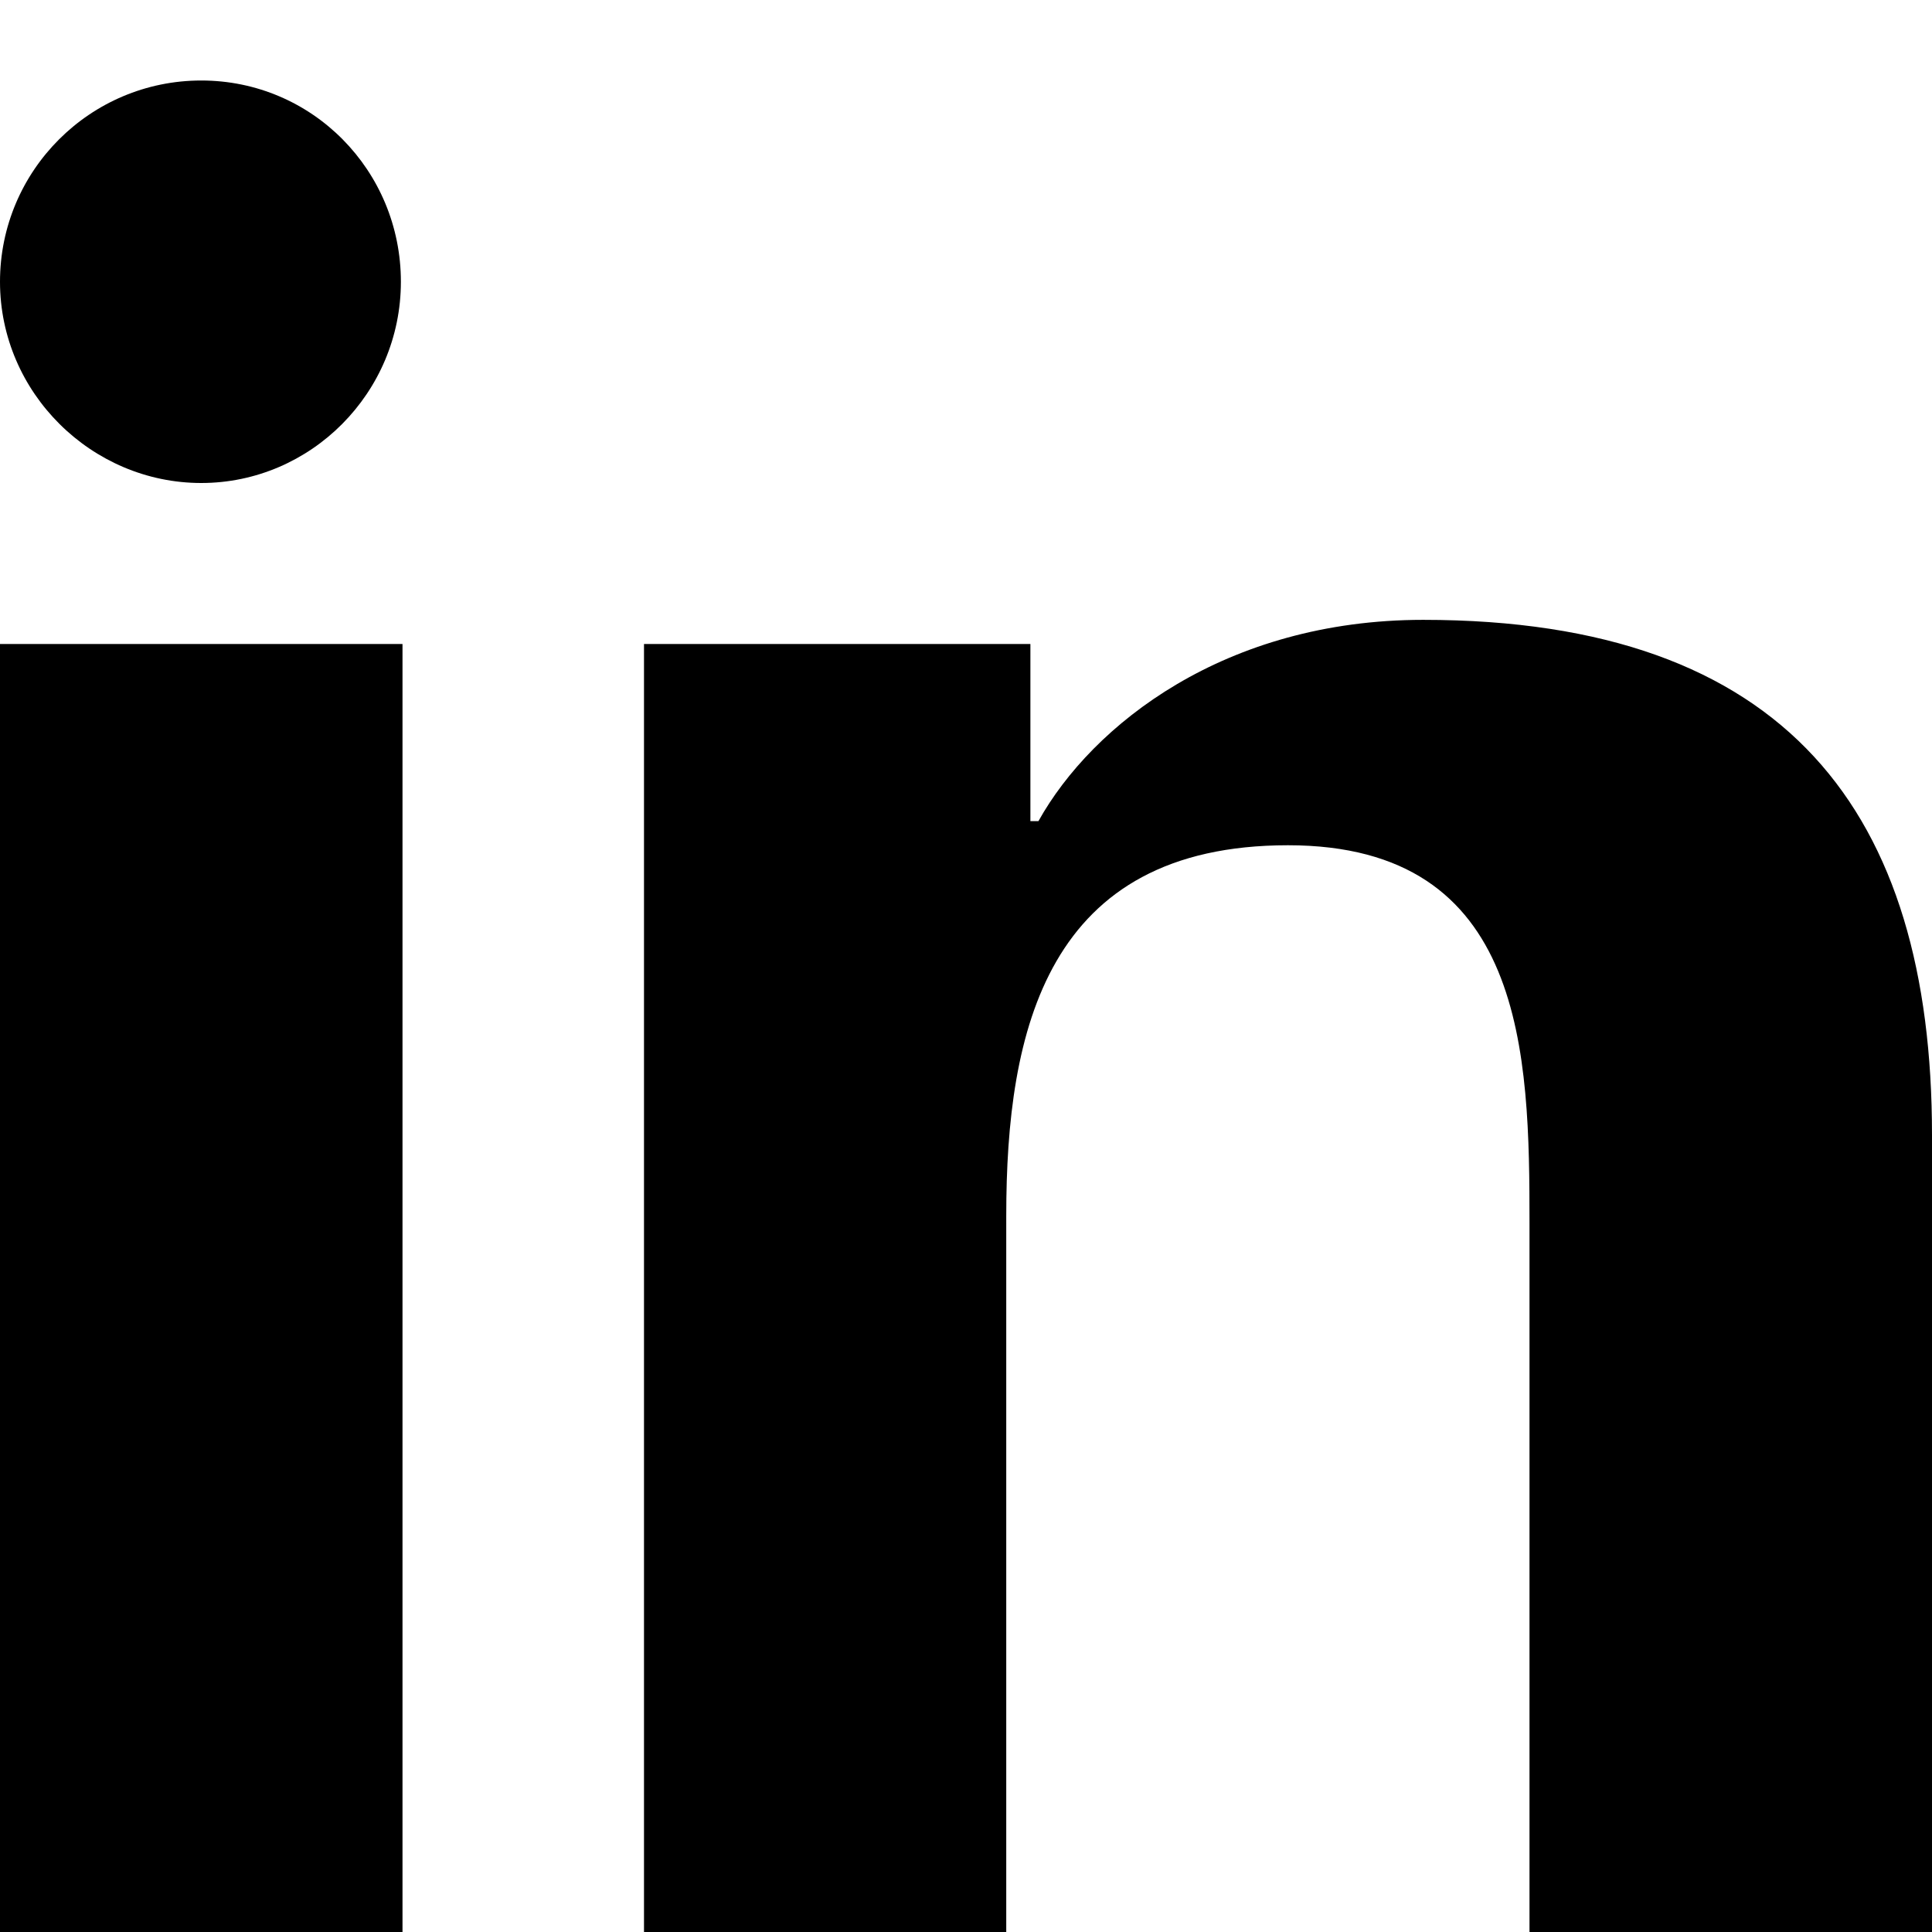
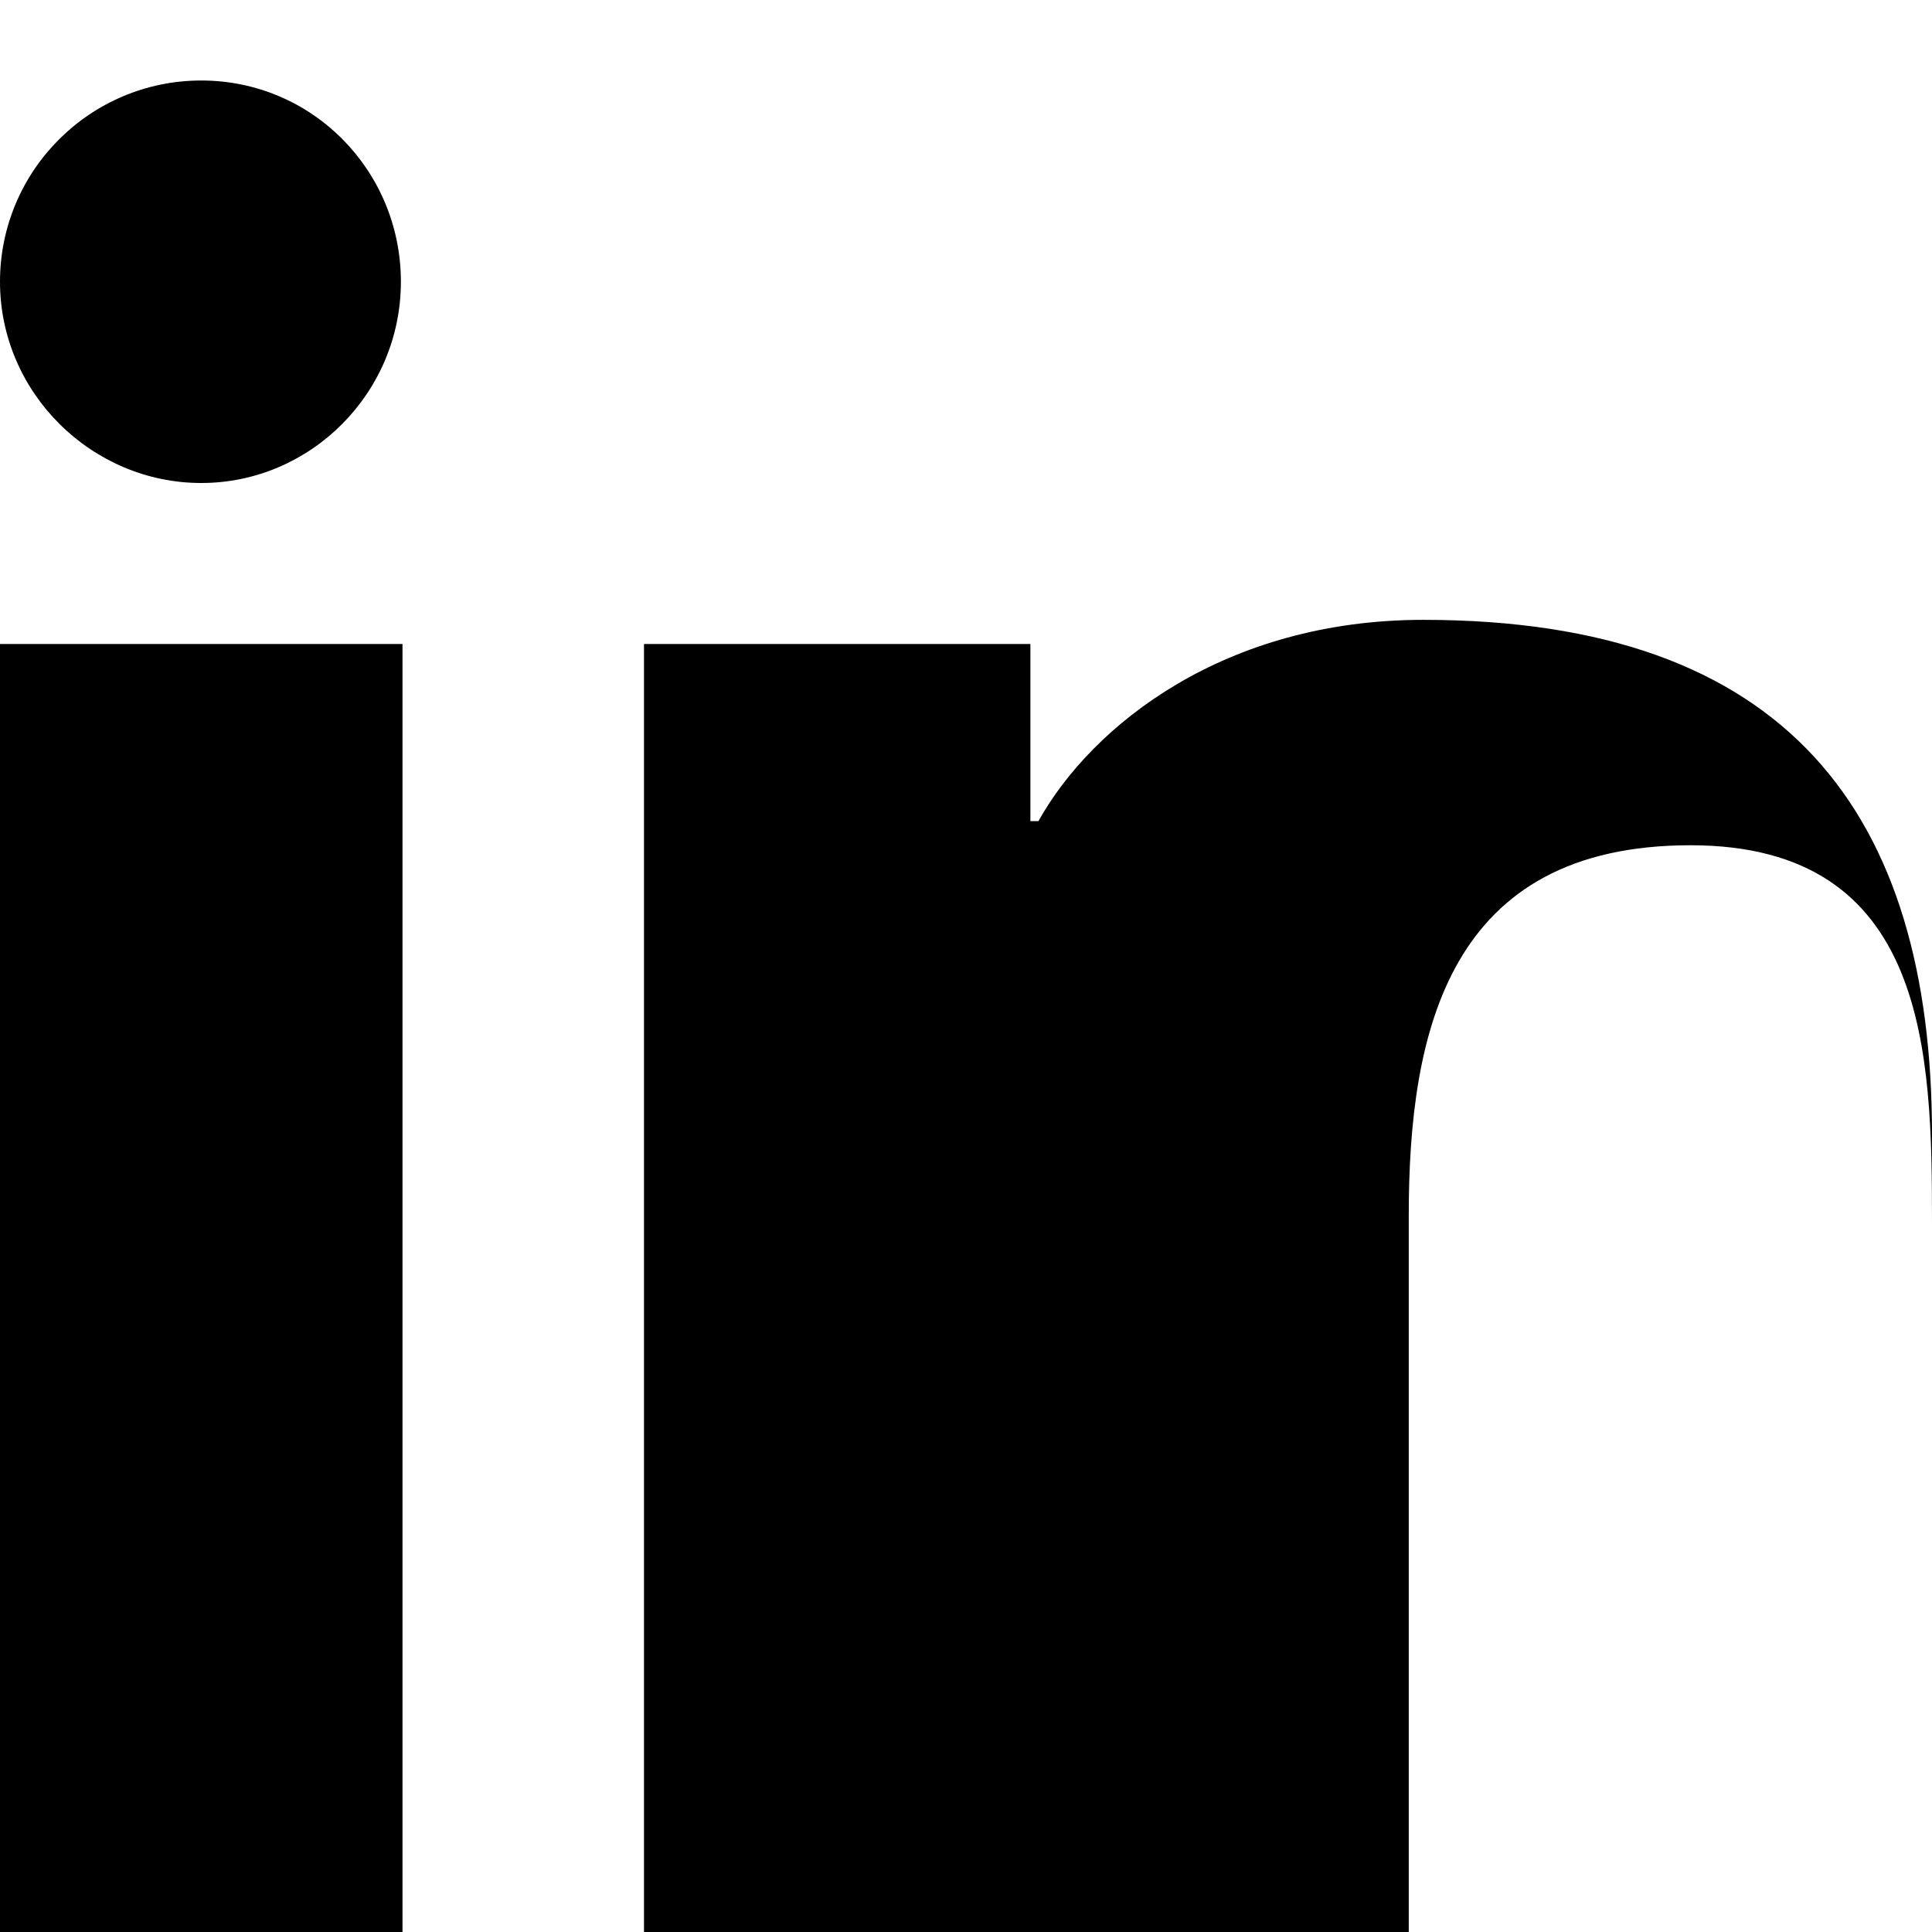
<svg xmlns="http://www.w3.org/2000/svg" viewBox="0 0 24 24">
-   <path fill="currentColor" d="M4.98 3.5C4.98 4.88 3.86 6 2.5 6S0 4.88 0 3.5 1.12 1 2.5 1 4.98 2.12 4.98 3.5zM0 8h5v16H0zM8 8h4.8v2.2h.1c.67-1.2 2.32-2.5 4.78-2.5C22.2 7.7 24 10.1 24 14.1V24h-5v-8.8c0-2.1-.04-4.7-3-4.7-3 0-3.5 2.3-3.5 4.6V24H8z" />
+   <path fill="currentColor" d="M4.98 3.5C4.98 4.88 3.86 6 2.5 6S0 4.88 0 3.5 1.12 1 2.5 1 4.98 2.12 4.98 3.5zM0 8h5v16H0zM8 8h4.8v2.2h.1c.67-1.2 2.32-2.5 4.78-2.5C22.2 7.7 24 10.1 24 14.1V24v-8.8c0-2.1-.04-4.7-3-4.7-3 0-3.5 2.3-3.5 4.6V24H8z" />
</svg>